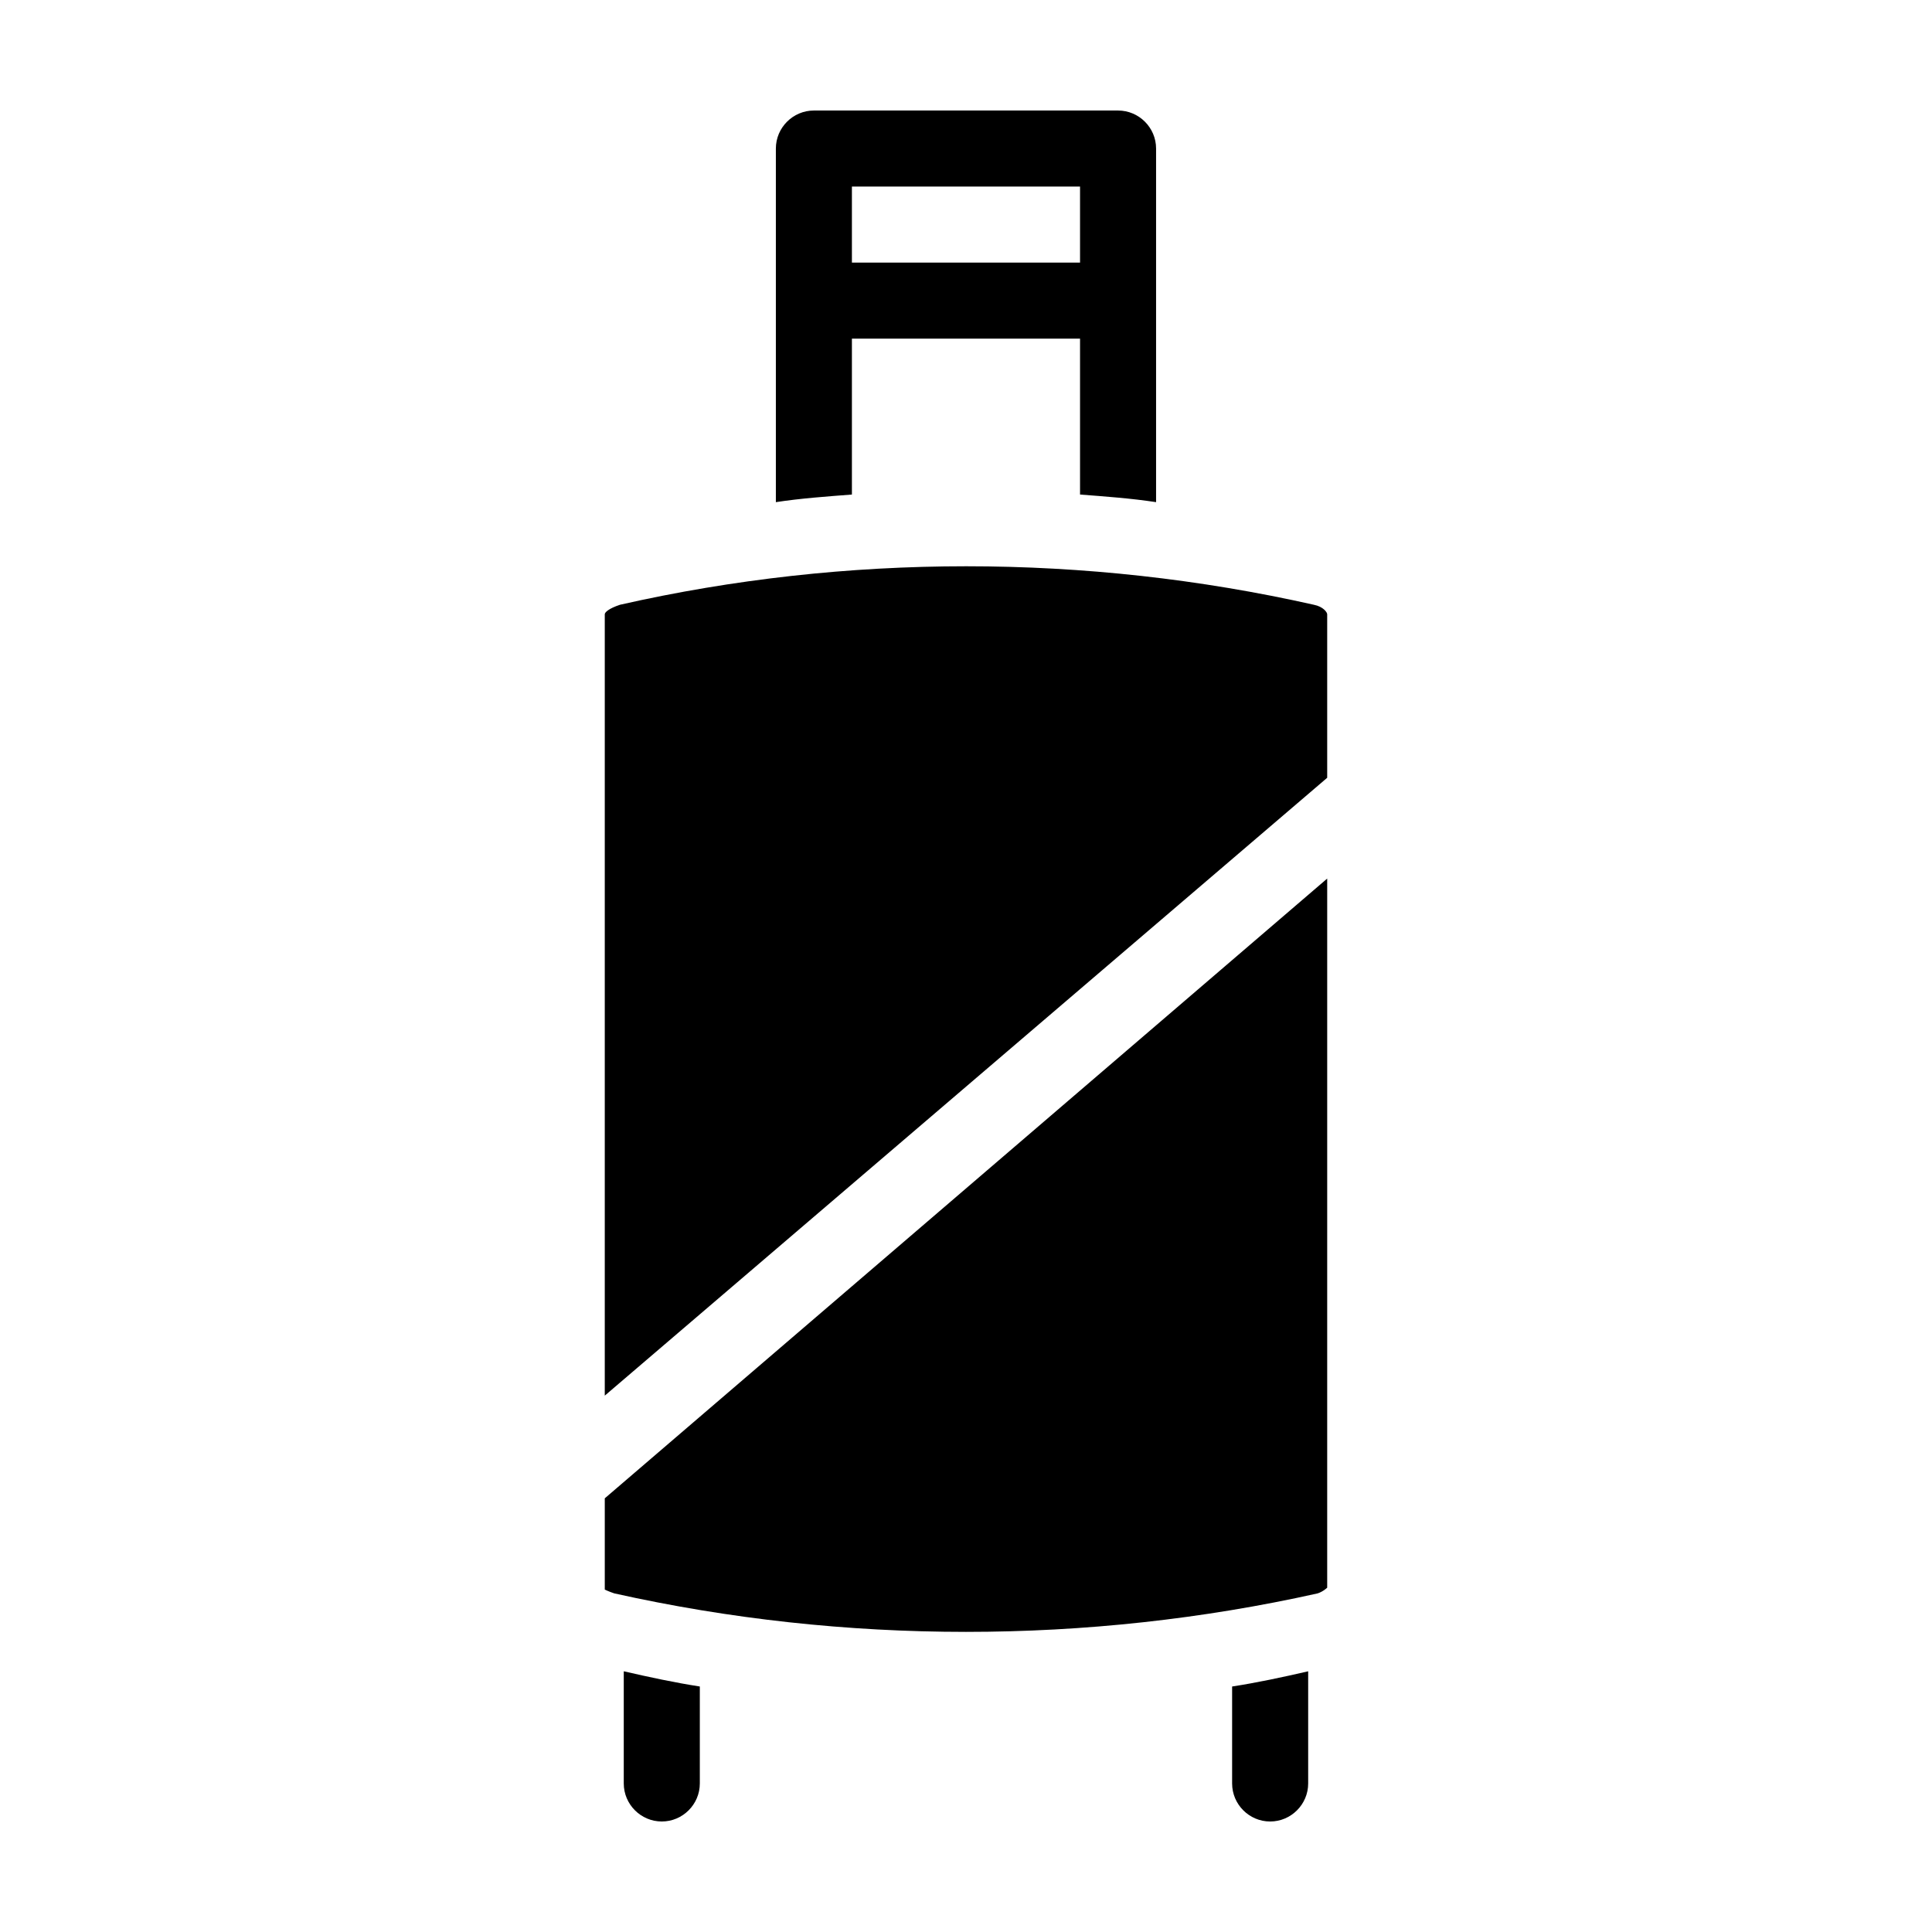
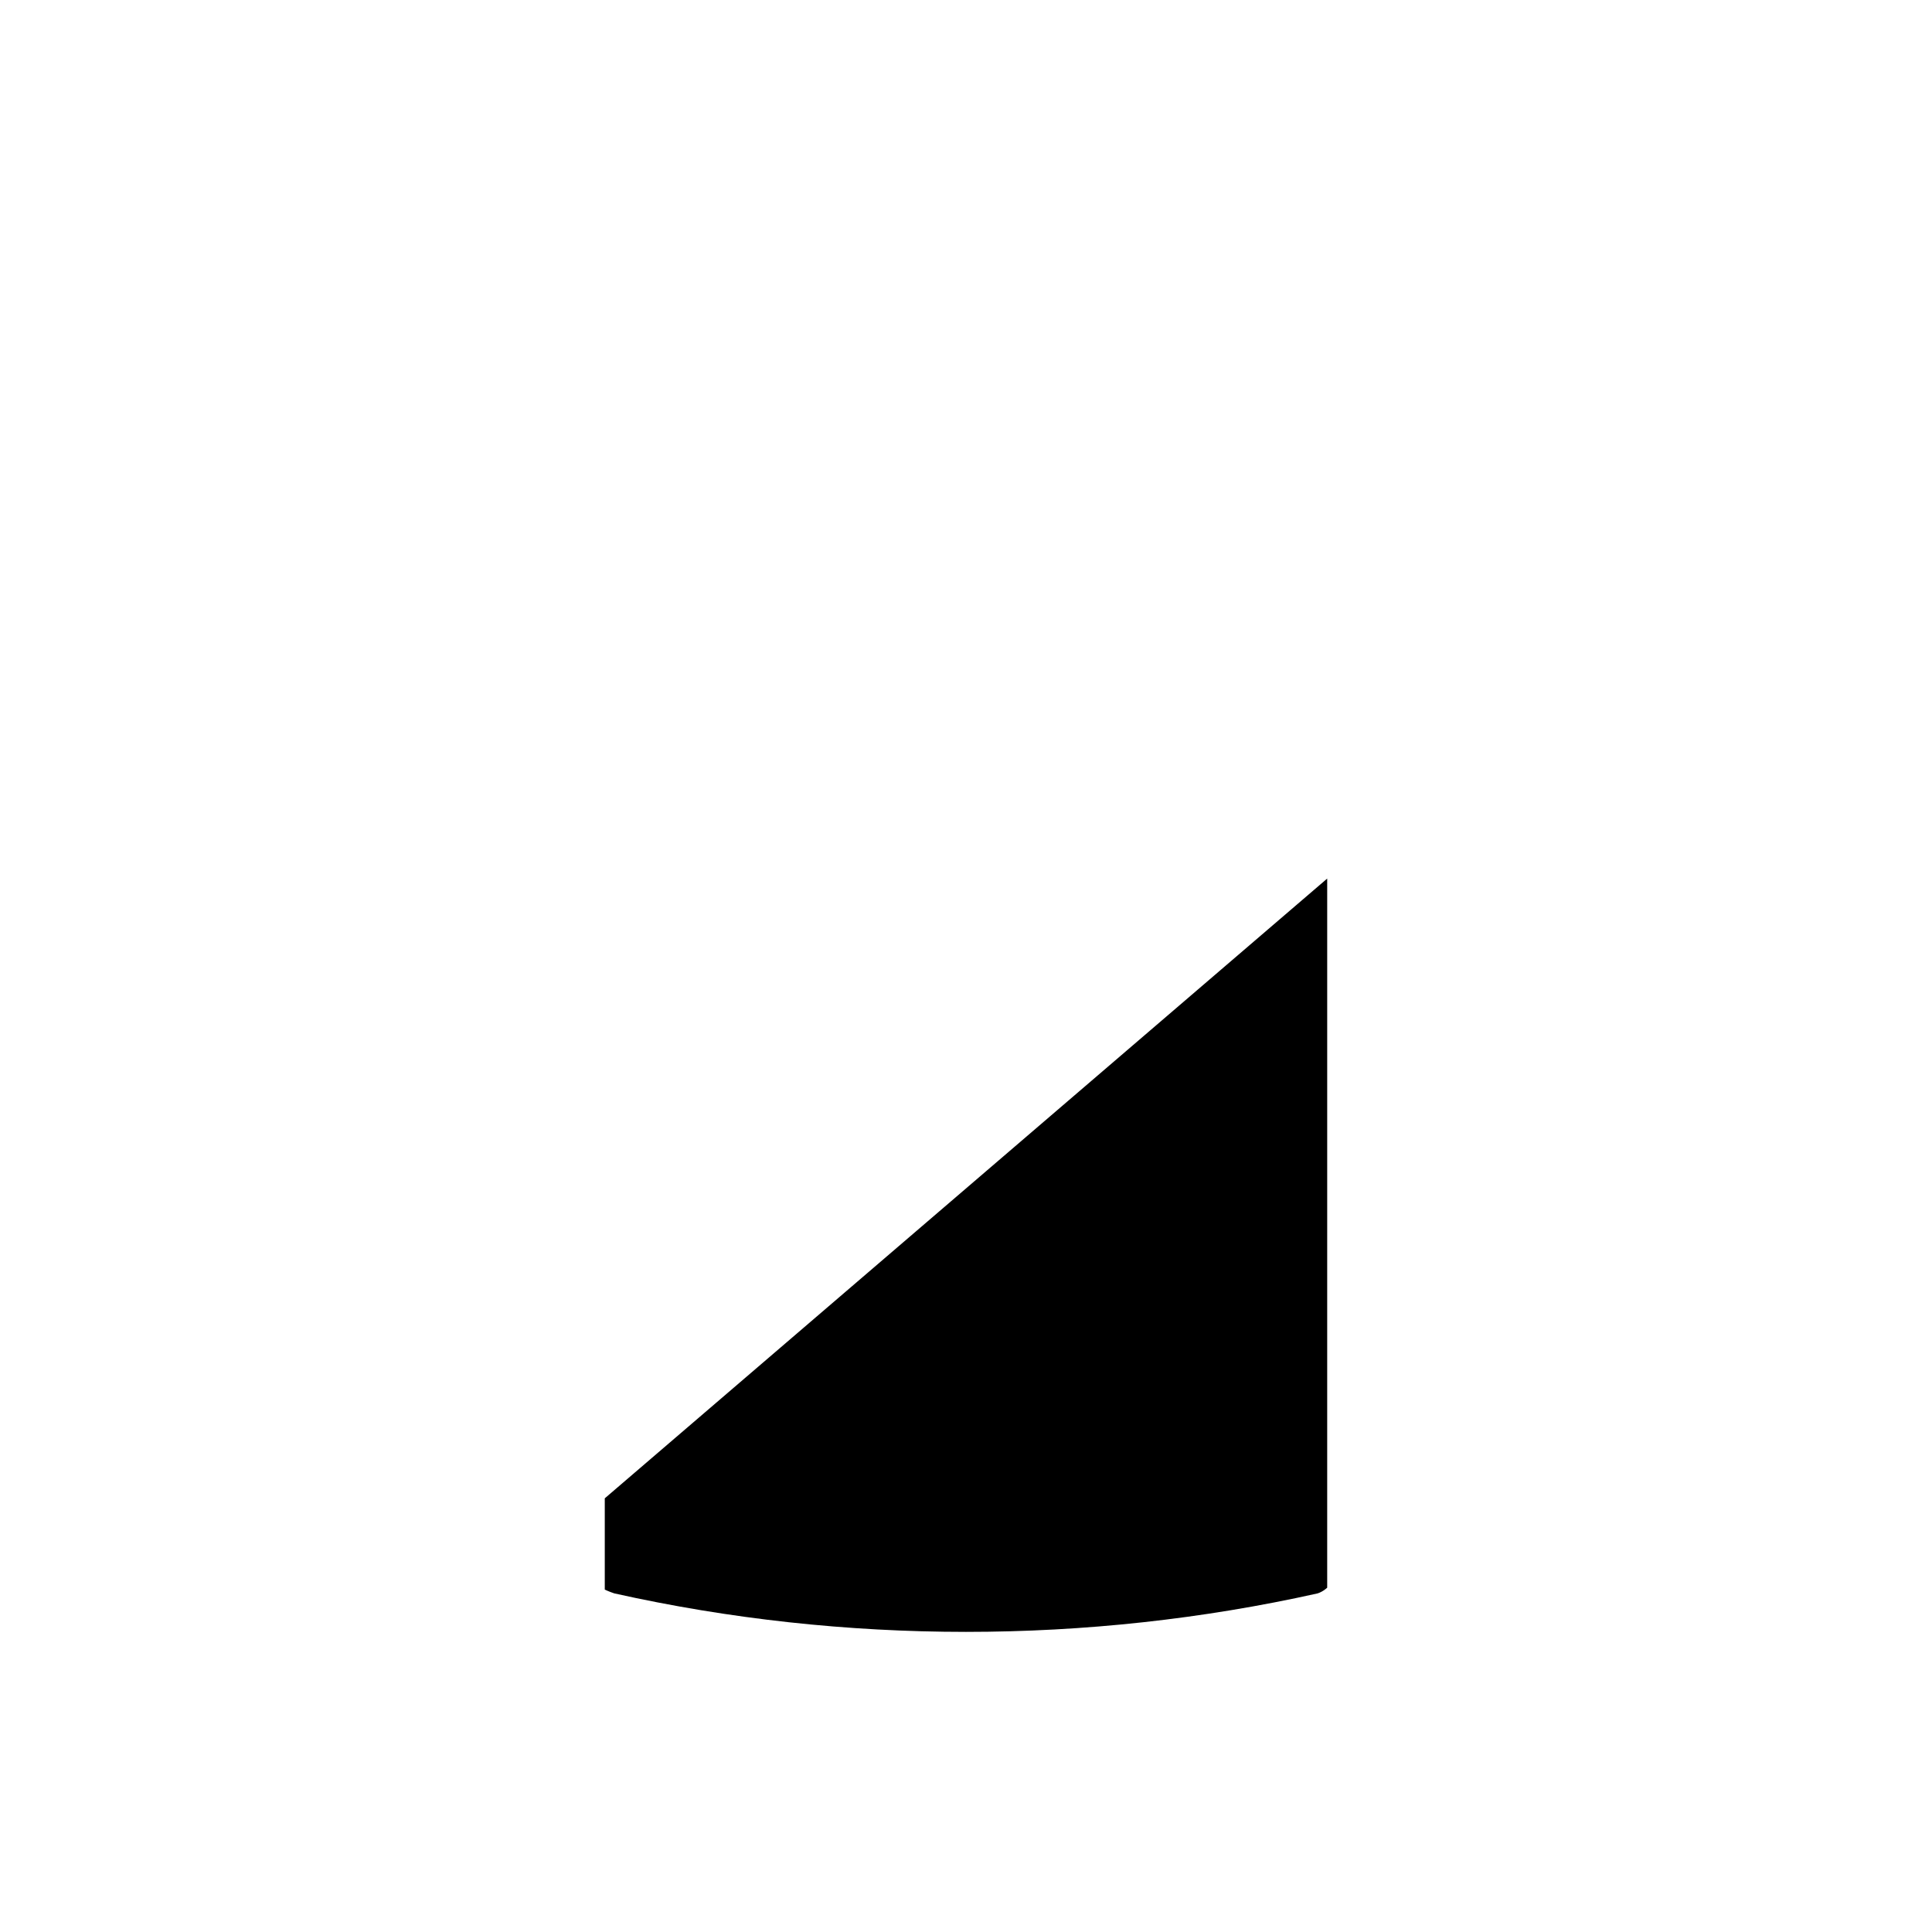
<svg xmlns="http://www.w3.org/2000/svg" fill="#000000" width="800px" height="800px" version="1.1" viewBox="144 144 512 512">
  <g>
-     <path d="m329.46 590.94v25.695c0 5.543-4.535 10.078-10.078 10.078s-10.078-4.535-10.078-10.078v-29.727c6.555 1.512 13.605 3.023 20.156 4.031z" />
-     <path d="m490.68 586.91v29.727c0 5.543-4.535 10.078-10.078 10.078s-10.078-4.535-10.078-10.078v-25.695c6.555-1.008 13.605-2.519 20.156-4.031z" />
-     <path d="m440.3 173.29h-80.609c-5.543 0-10.078 4.535-10.078 10.078v93.707c6.551-1.008 13.602-1.512 20.152-2.016v-41.312h60.457v41.312c6.551 0.504 13.602 1.008 20.152 2.016v-93.711c0-5.539-4.535-10.074-10.074-10.074zm-10.078 40.305h-60.457v-20.152h60.457z" />
    <path d="m495.72 564.75s-1.008 1.008-2.519 1.512c-60.961 13.602-125.45 13.602-186.41 0-1.512-0.504-2.519-1.008-2.519-1.008v-24.184l191.45-164.24z" />
-     <path d="m495.72 306.79v43.328l-191.45 163.74v-207.07c0-0.504 1.008-1.512 4.031-2.519 59.953-13.602 123.43-13.602 183.89 0 2.519 0.504 3.527 2.016 3.527 2.519z" />
  </g>
</svg>